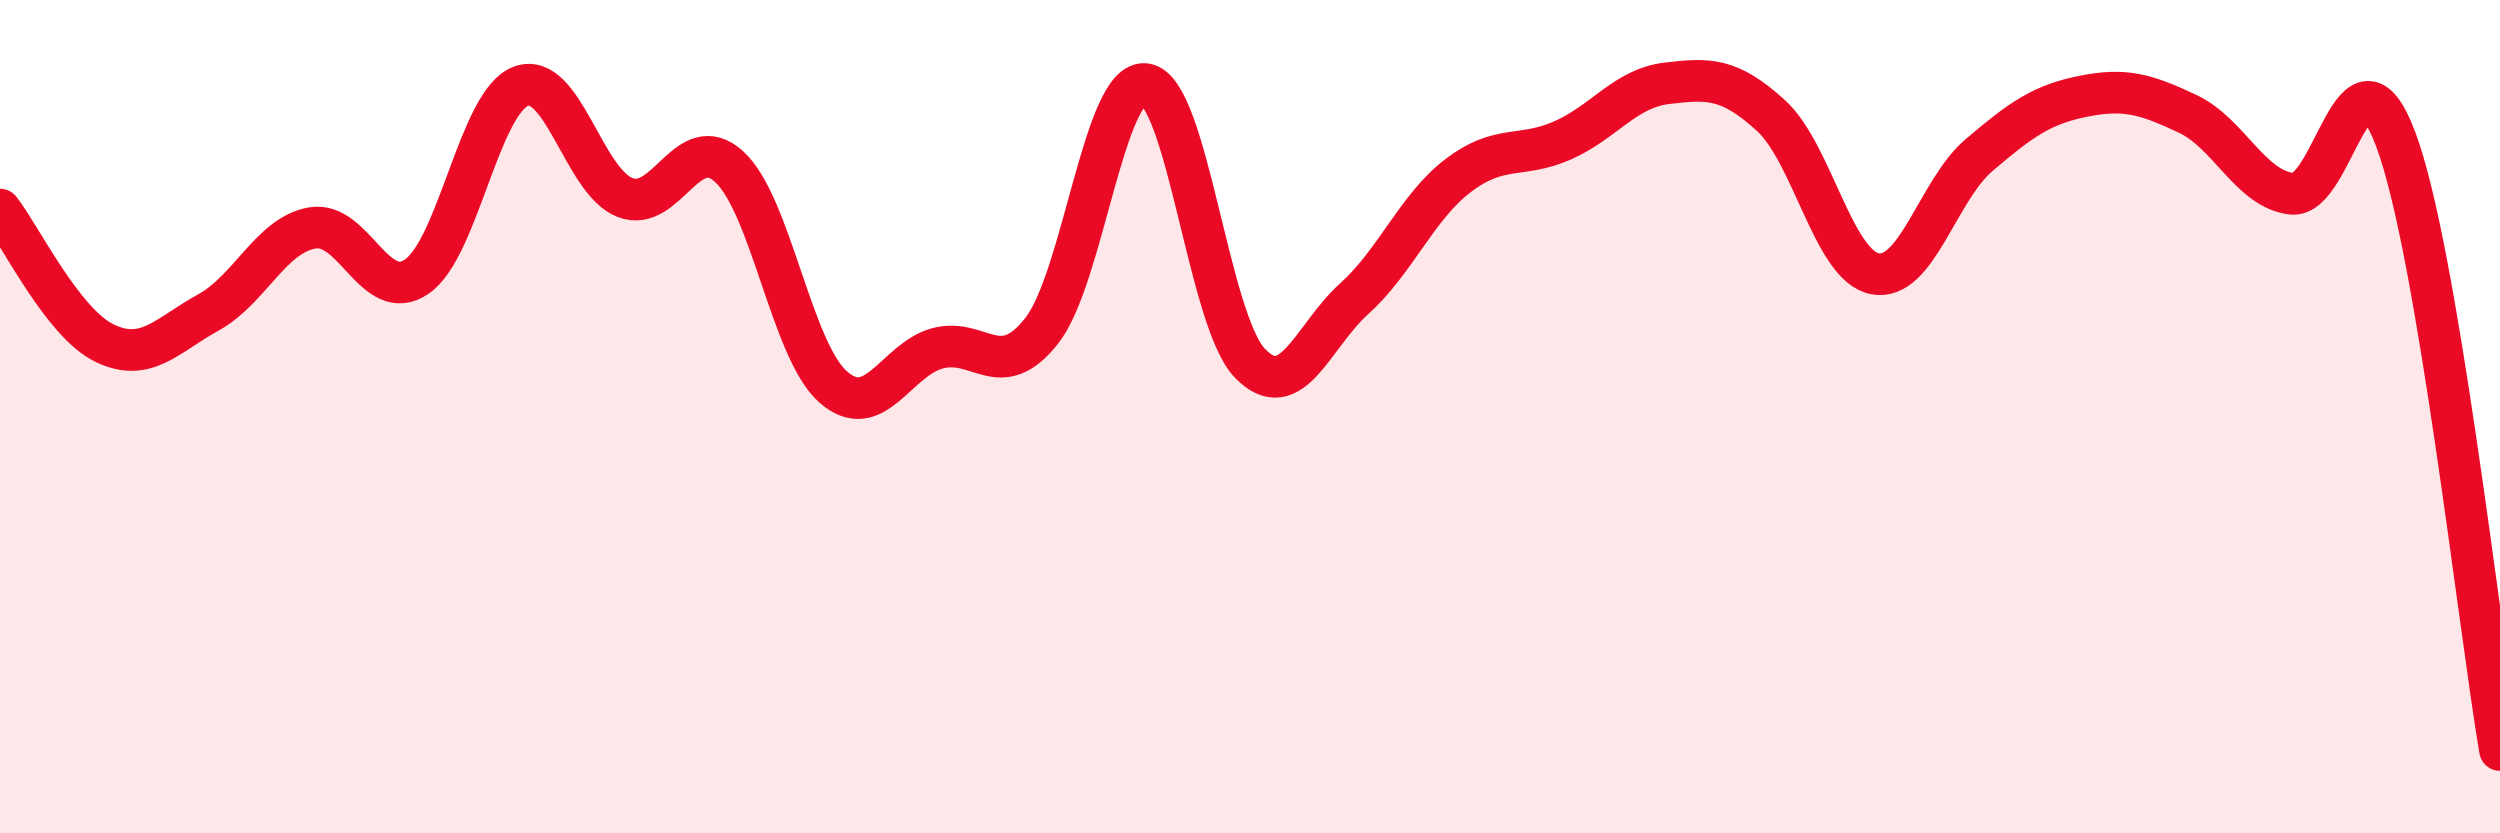
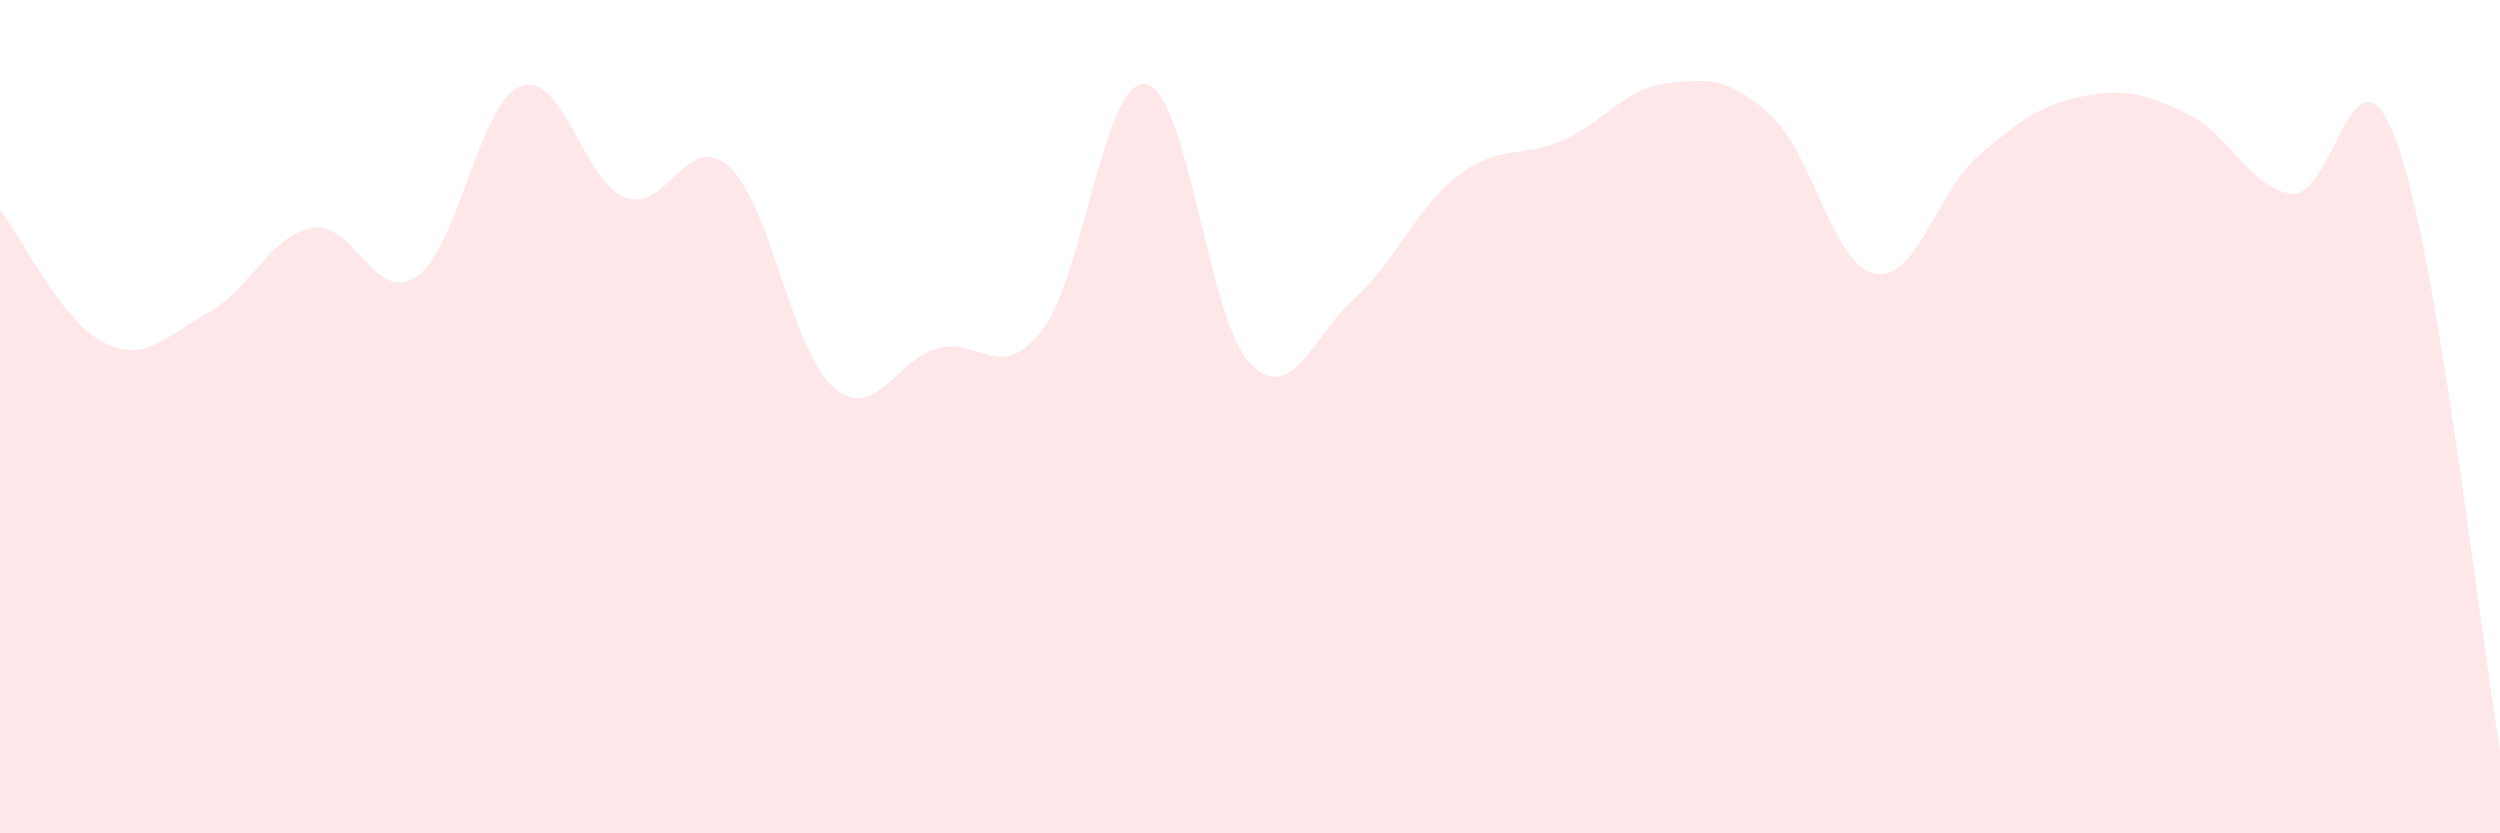
<svg xmlns="http://www.w3.org/2000/svg" width="60" height="20" viewBox="0 0 60 20">
  <path d="M 0,5.03 C 0.5,5.67 1.5,7.74 2.5,8.23 C 3.5,8.72 4,8.05 5,7.5 C 6,6.95 6.5,5.64 7.5,5.47 C 8.5,5.3 9,7.32 10,6.64 C 11,5.96 11.5,2.45 12.5,2.07 C 13.5,1.69 14,4.35 15,4.74 C 16,5.13 16.5,3.09 17.5,4 C 18.5,4.91 19,8.42 20,9.29 C 21,10.16 21.5,8.63 22.5,8.36 C 23.5,8.09 24,9.21 25,7.94 C 26,6.67 26.5,1.86 27.5,2.02 C 28.5,2.18 29,7.69 30,8.72 C 31,9.75 31.5,8.07 32.5,7.17 C 33.5,6.27 34,4.97 35,4.21 C 36,3.45 36.5,3.81 37.5,3.37 C 38.5,2.93 39,2.12 40,2 C 41,1.88 41.5,1.86 42.5,2.77 C 43.5,3.68 44,6.38 45,6.57 C 46,6.76 46.5,4.57 47.5,3.72 C 48.5,2.87 49,2.51 50,2.31 C 51,2.11 51.5,2.26 52.5,2.73 C 53.5,3.2 54,4.53 55,4.65 C 56,4.77 56.5,0.68 57.5,3.35 C 58.5,6.02 59.5,15.07 60,18L60 20L0 20Z" fill="#EB0A25" opacity="0.1" stroke-linecap="round" stroke-linejoin="round" />
-   <path d="M 0,5.03 C 0.5,5.67 1.5,7.74 2.5,8.23 C 3.5,8.72 4,8.05 5,7.5 C 6,6.95 6.5,5.64 7.5,5.47 C 8.5,5.3 9,7.32 10,6.64 C 11,5.96 11.5,2.45 12.5,2.07 C 13.5,1.69 14,4.35 15,4.74 C 16,5.13 16.5,3.09 17.5,4 C 18.5,4.91 19,8.42 20,9.29 C 21,10.16 21.5,8.63 22.5,8.36 C 23.5,8.09 24,9.21 25,7.94 C 26,6.67 26.5,1.86 27.5,2.02 C 28.5,2.18 29,7.69 30,8.72 C 31,9.75 31.5,8.07 32.5,7.17 C 33.5,6.27 34,4.97 35,4.21 C 36,3.45 36.5,3.81 37.5,3.37 C 38.5,2.93 39,2.12 40,2 C 41,1.88 41.5,1.86 42.5,2.77 C 43.5,3.68 44,6.38 45,6.57 C 46,6.76 46.5,4.57 47.5,3.72 C 48.5,2.87 49,2.51 50,2.31 C 51,2.11 51.5,2.26 52.5,2.73 C 53.5,3.2 54,4.53 55,4.65 C 56,4.77 56.5,0.68 57.5,3.35 C 58.5,6.02 59.5,15.07 60,18" stroke="#EB0A25" stroke-width="1" fill="none" stroke-linecap="round" stroke-linejoin="round" />
</svg>